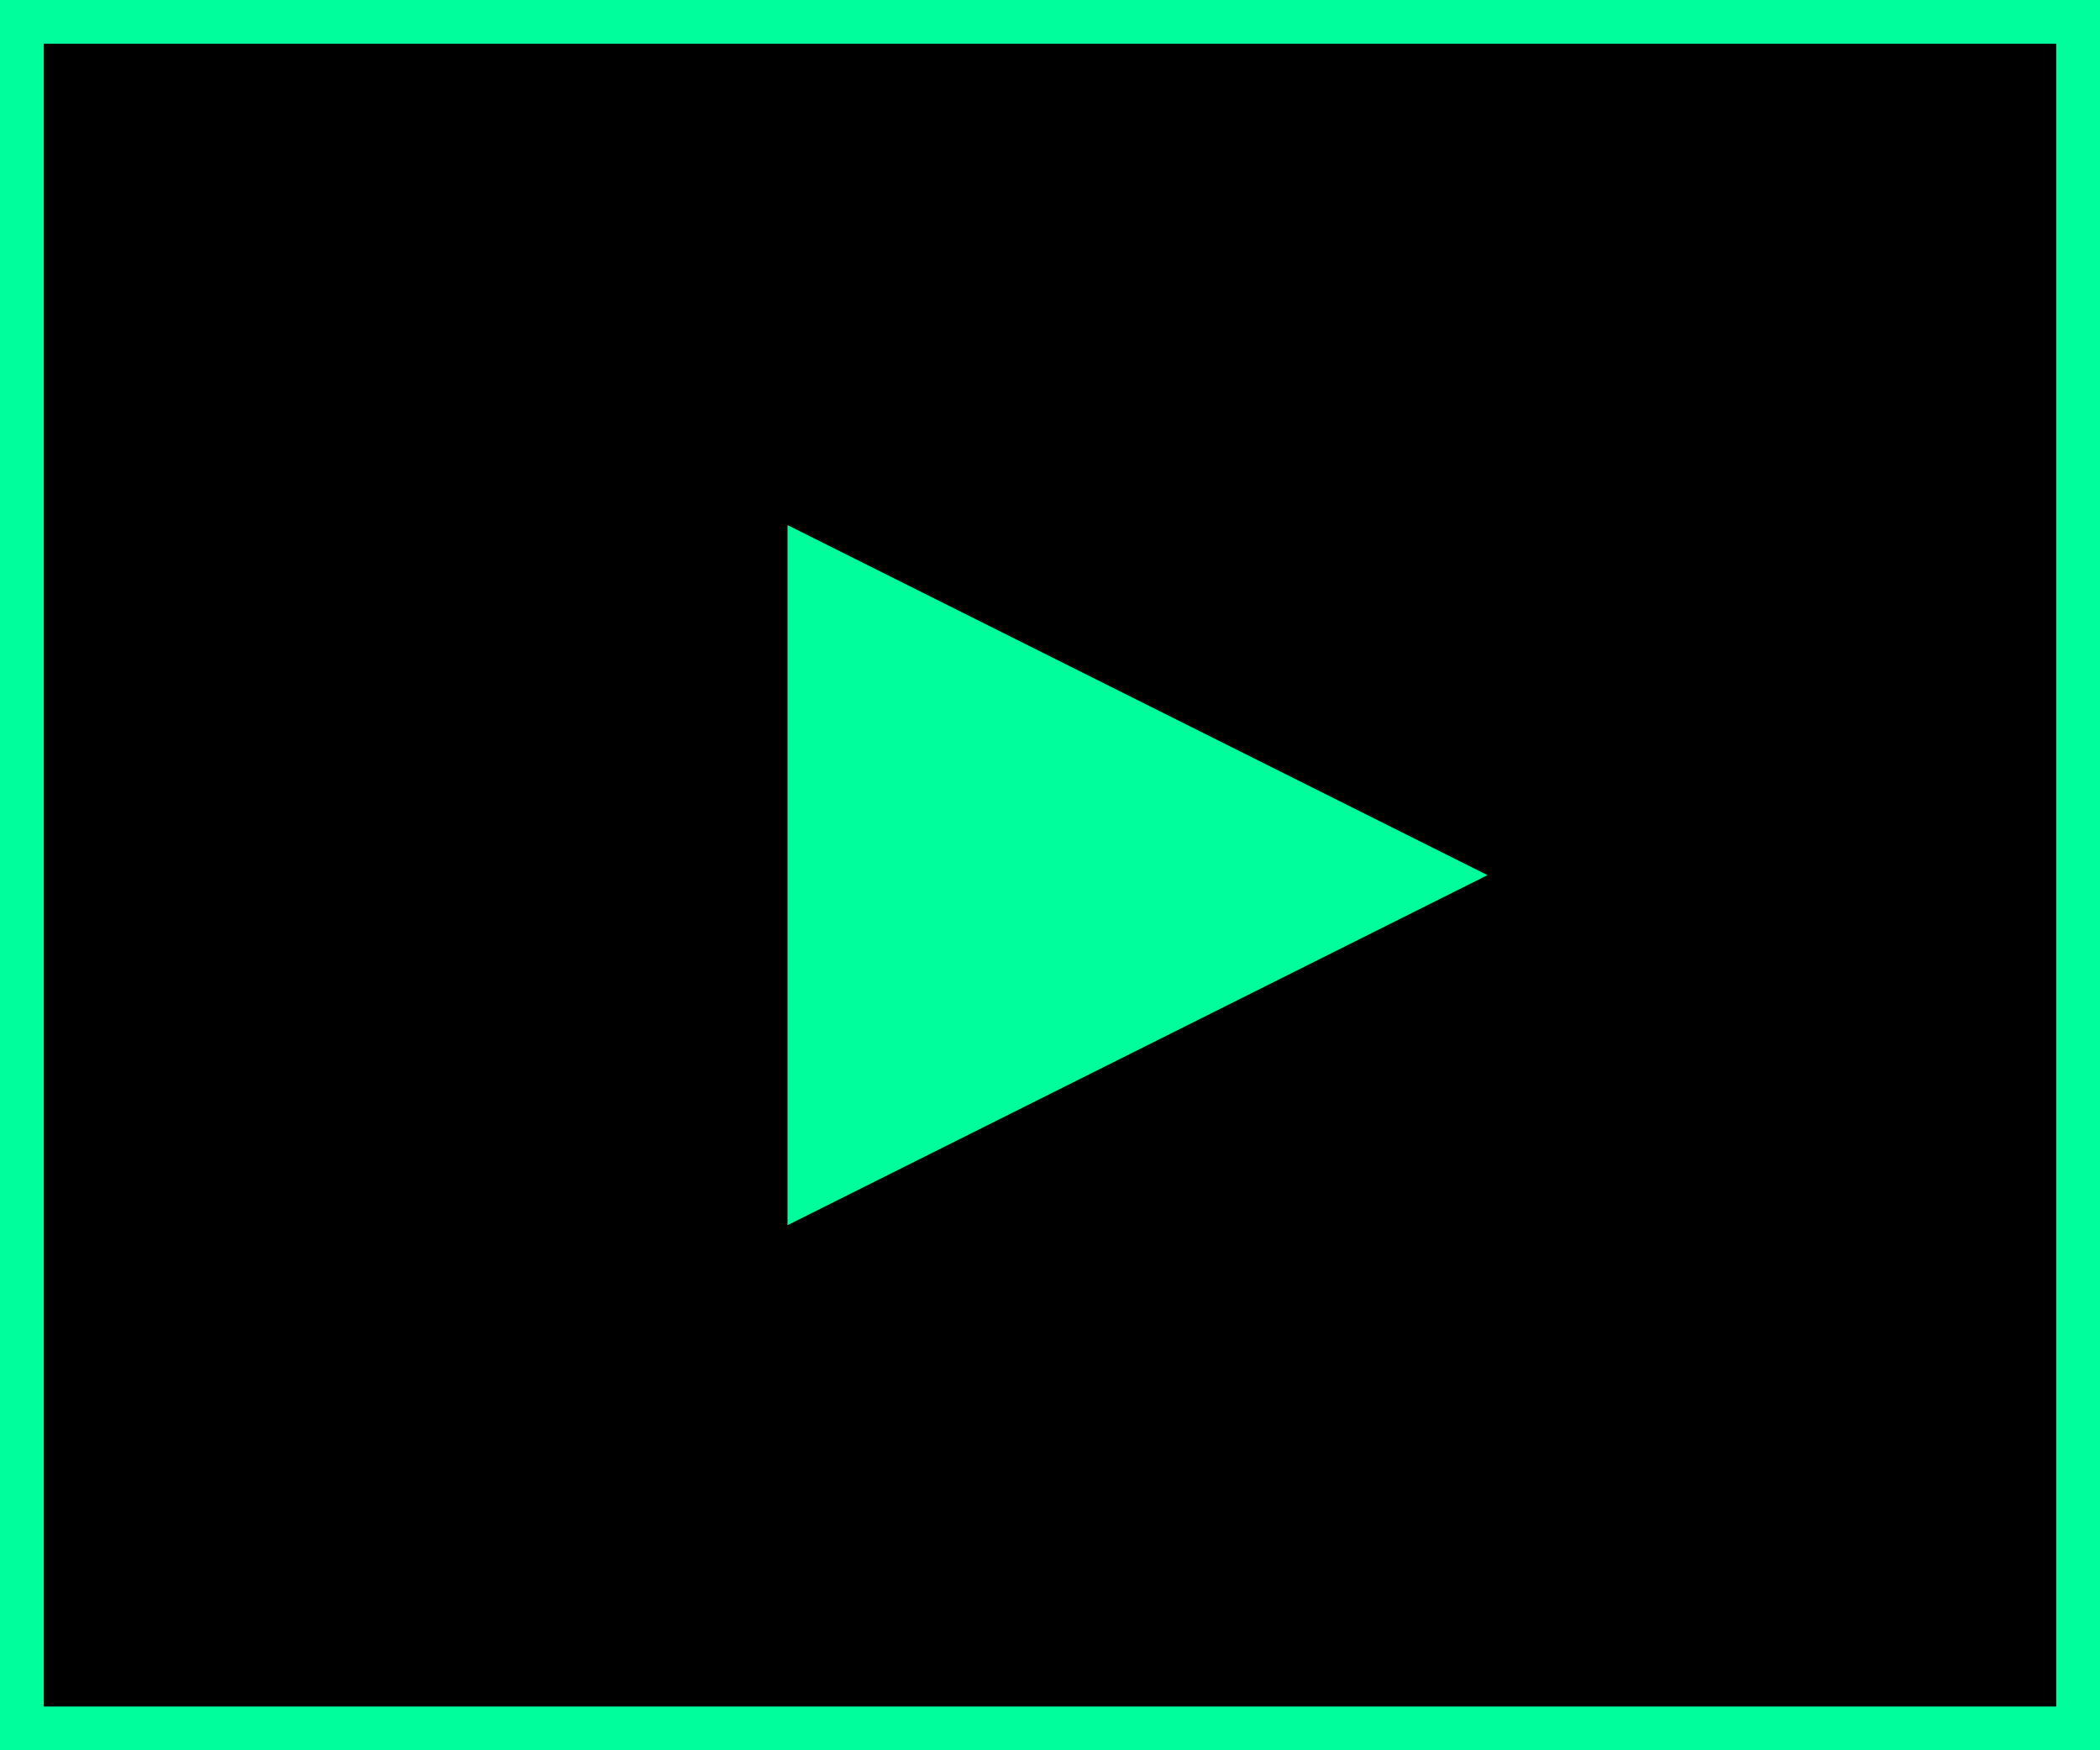
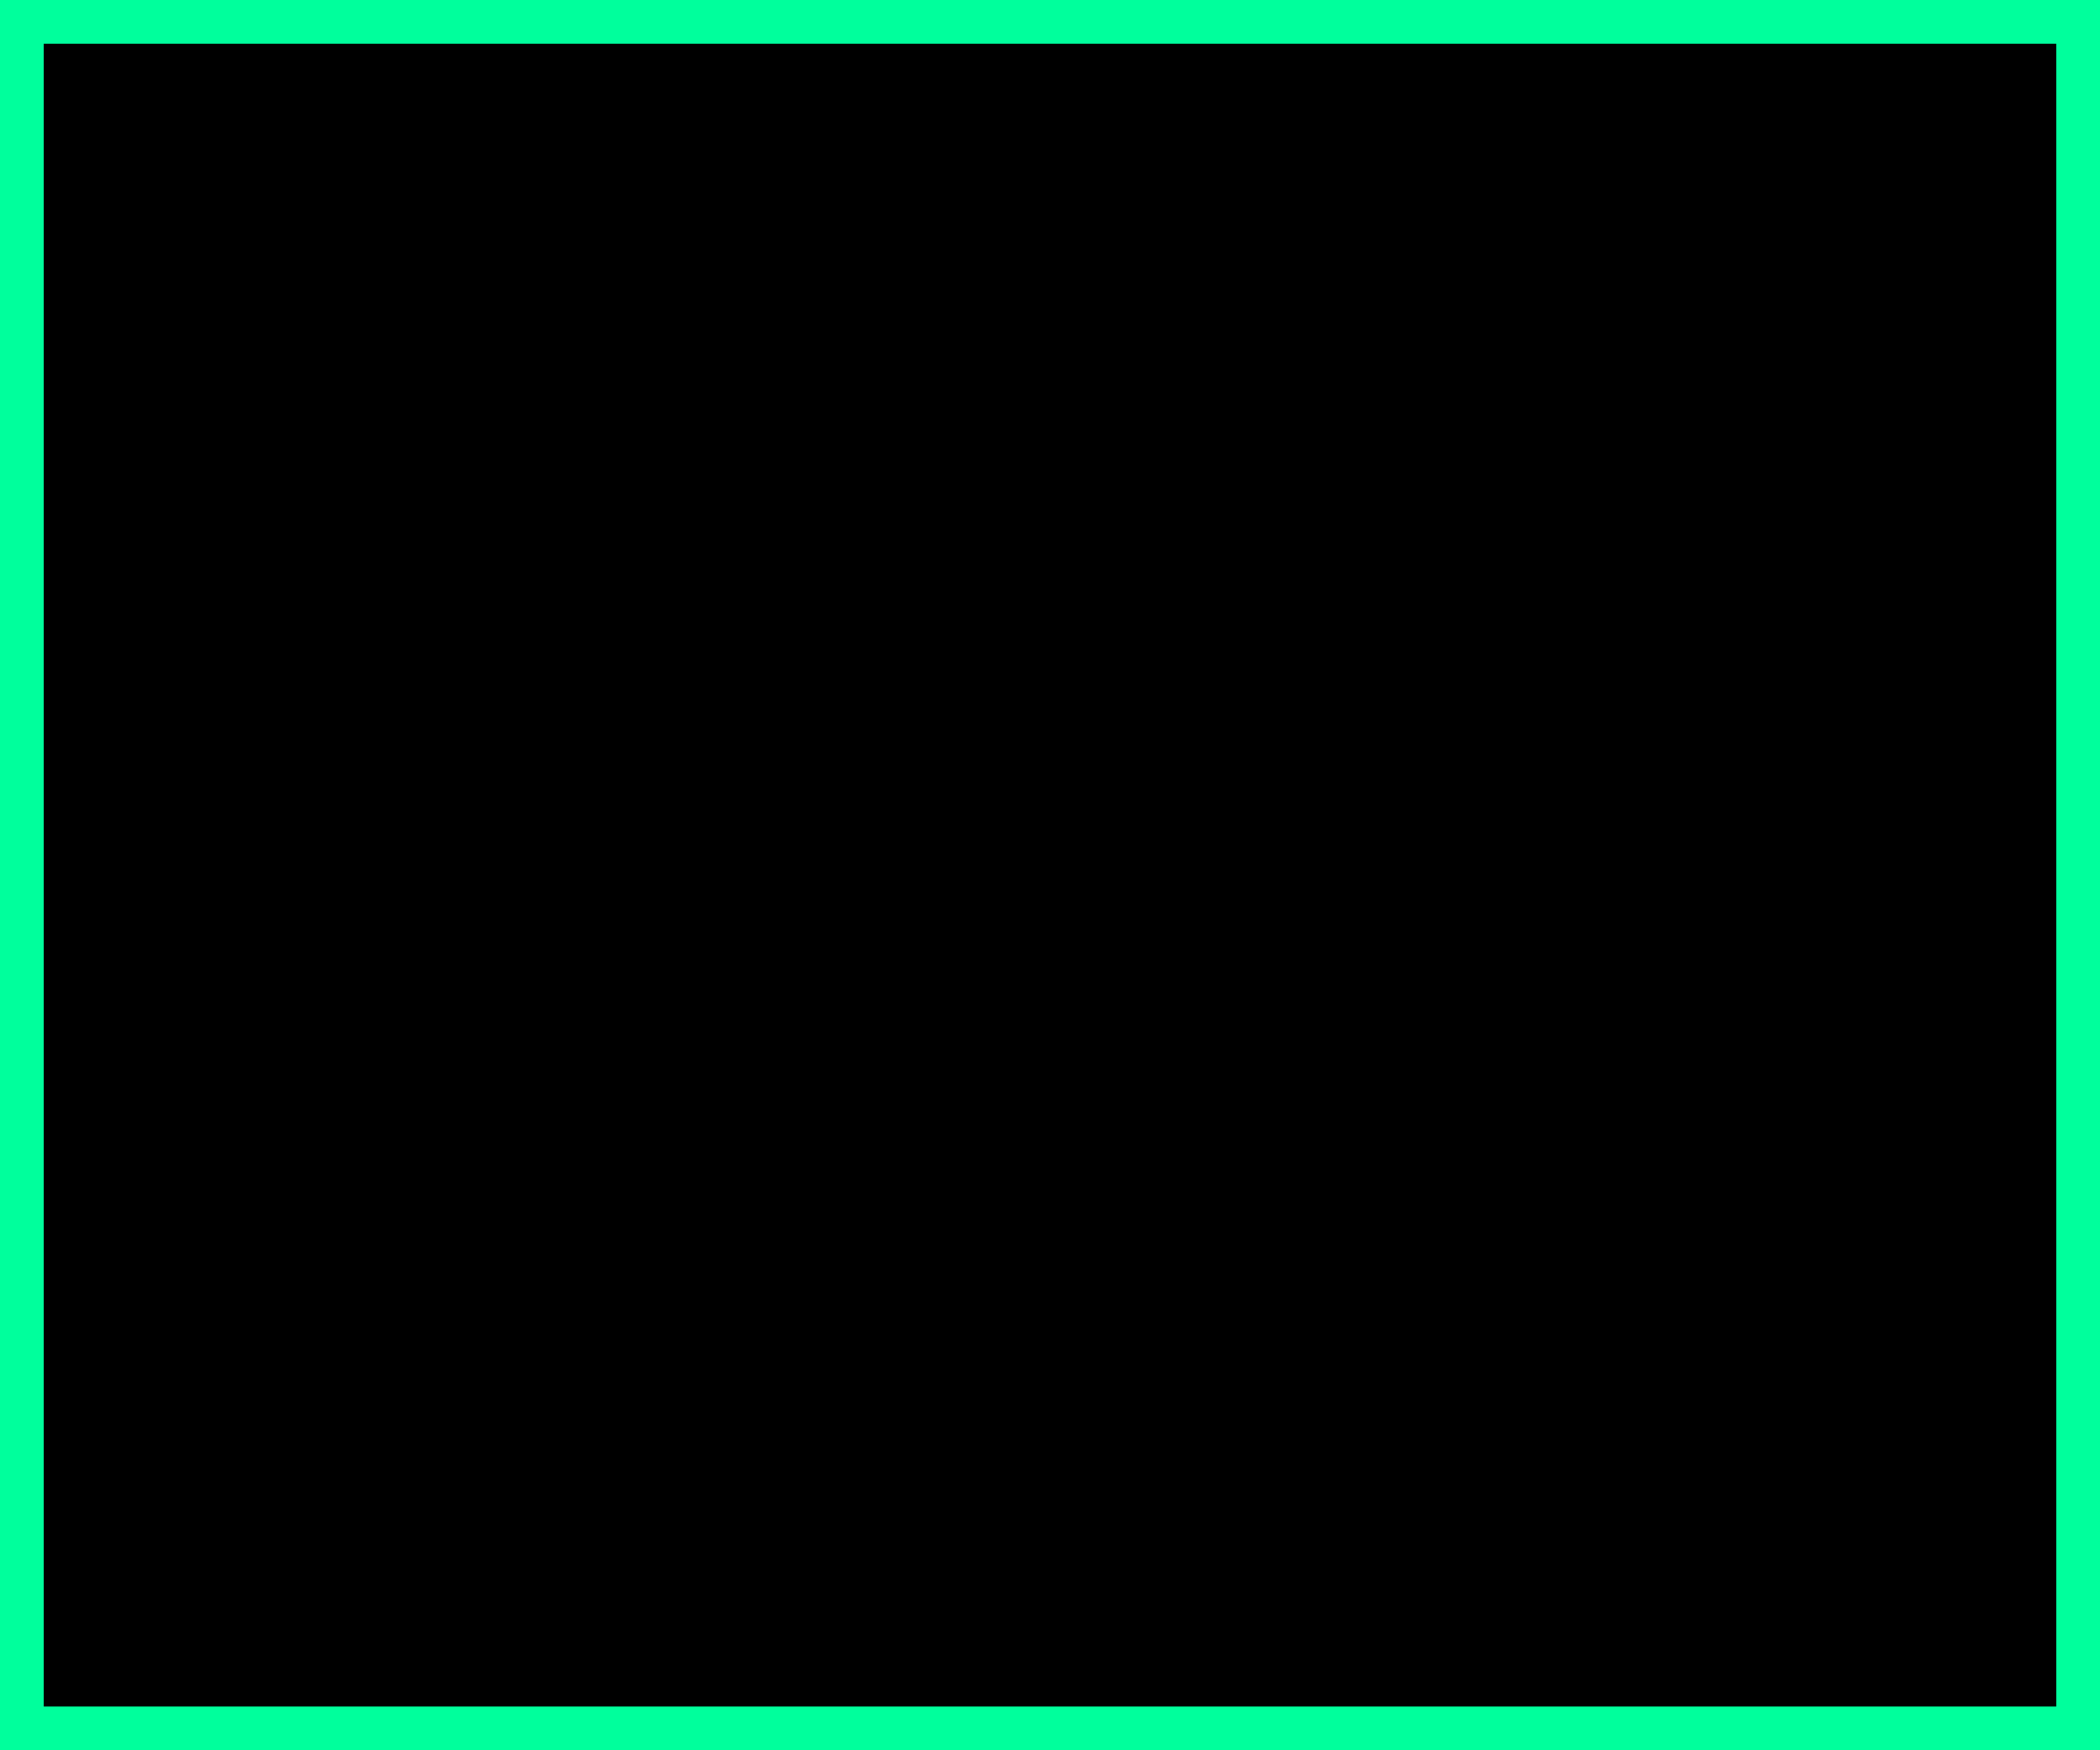
<svg xmlns="http://www.w3.org/2000/svg" width="48" height="40" viewBox="0 0 48 40" fill="none">
  <g clip-path="url(#clip0_132_2277)">
    <path d="M47.5 0.5V39.5H0.5V0.5H47.5Z" fill="black" stroke="#00FF9C" />
-     <path d="M18 28V12L34 20L18 28Z" fill="#00FF9C" />
  </g>
  <defs>
    <clipPath id="clip0_132_2277">
      <rect width="48" height="40" fill="white" />
    </clipPath>
  </defs>
</svg>